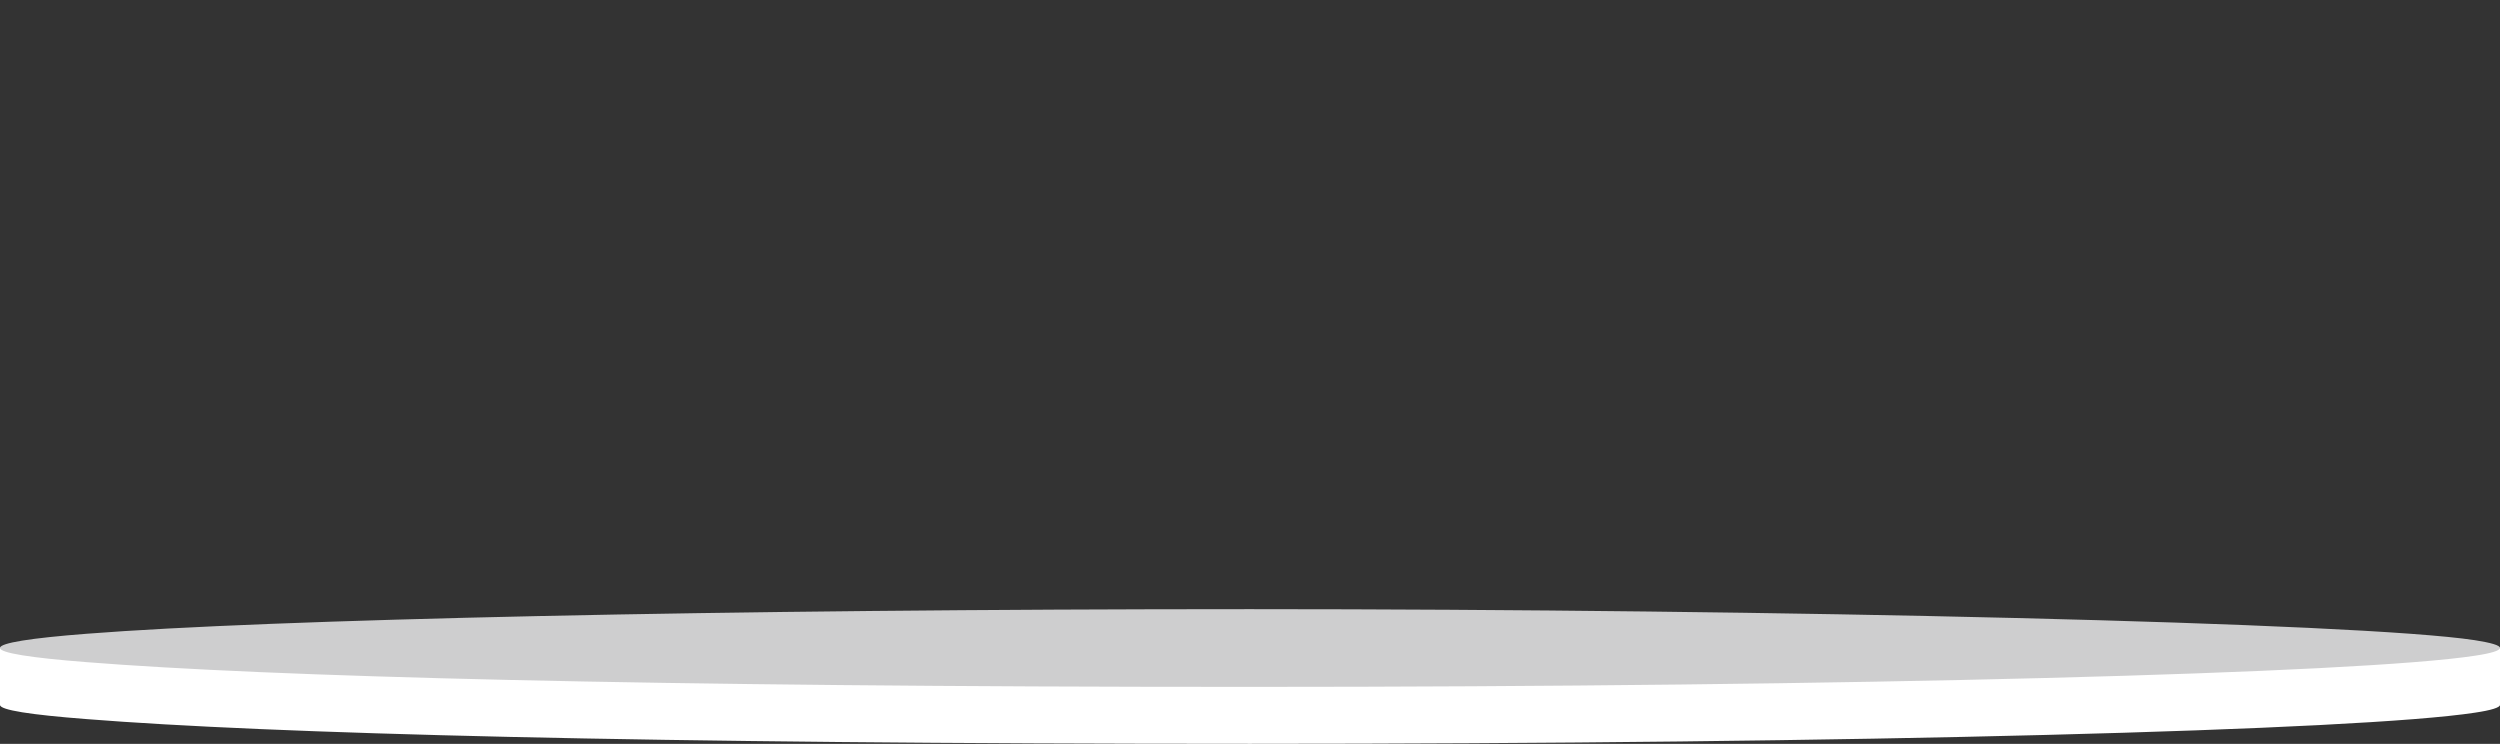
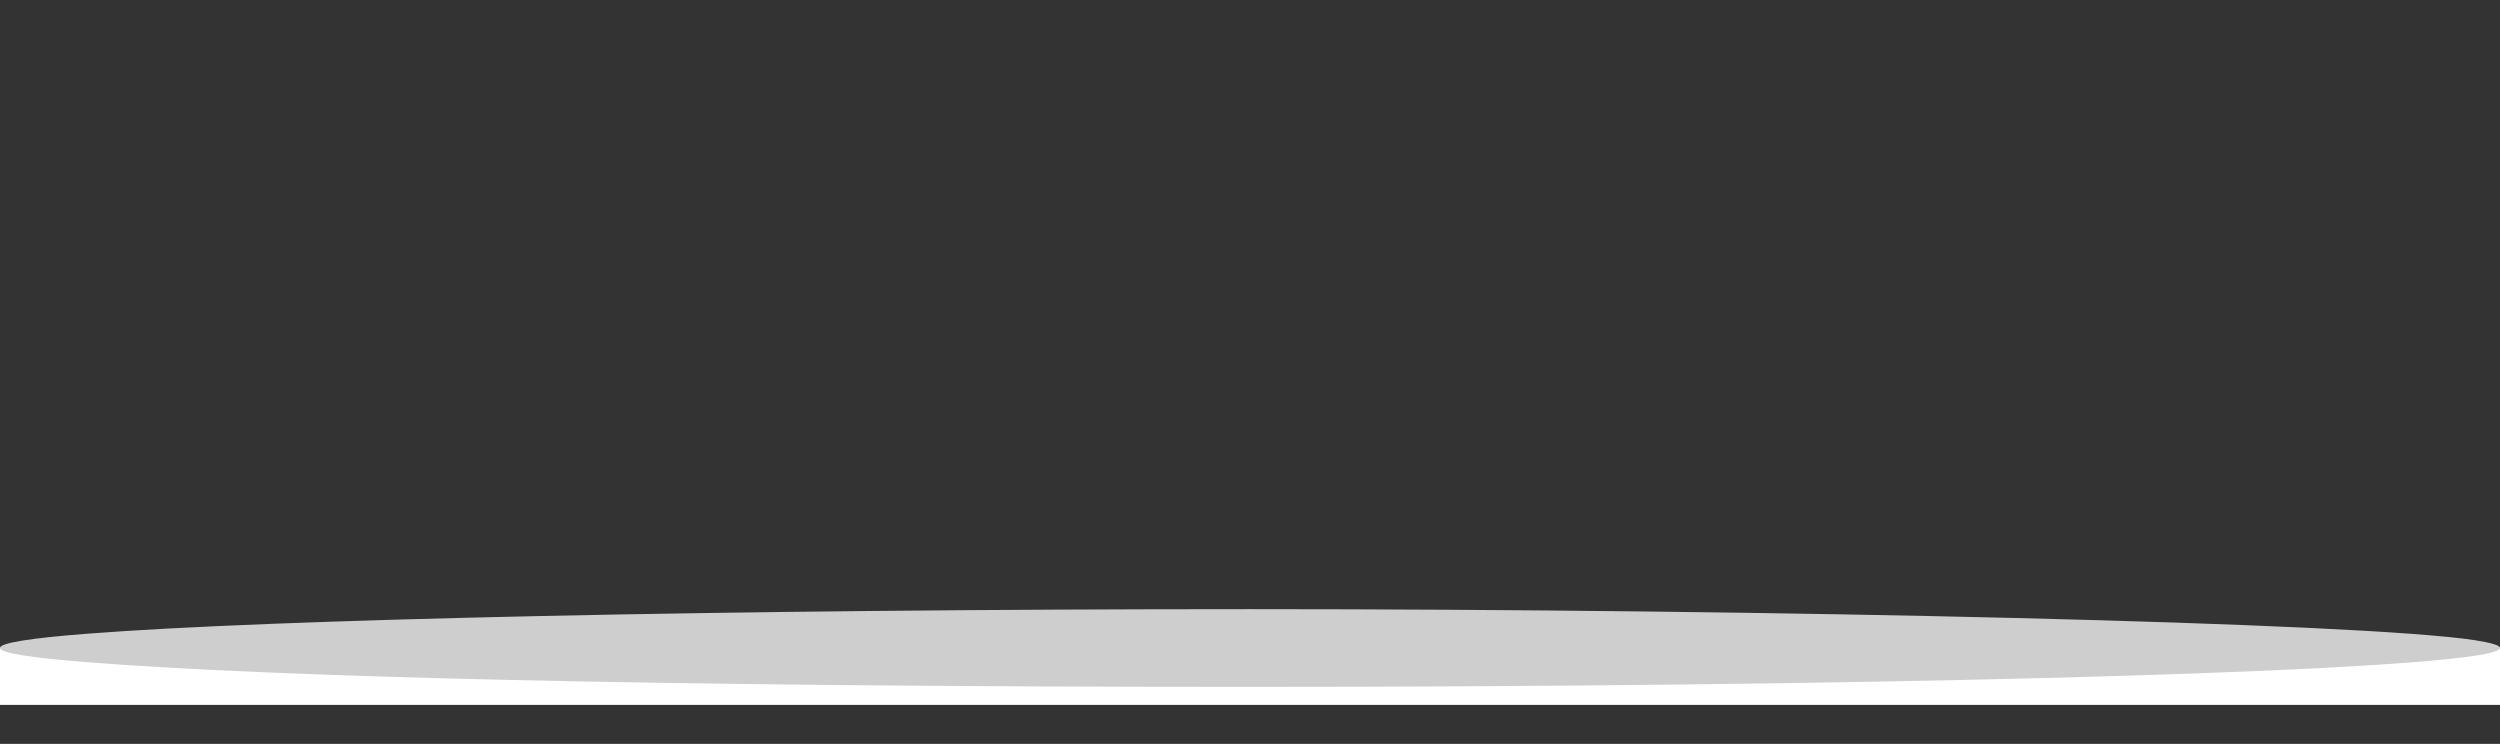
<svg xmlns="http://www.w3.org/2000/svg" id="Layer_1" version="1.1" viewBox="0 0 1444.2 429.7">
  <rect x="0" y="0" width="1444.2" height="429.7" fill="#333333" stroke="none" />
  <defs>
    <style>
      .st0 {
        fill: #fff;
      }

      .st1 {
        fill: #cececf;
      }
    </style>
  </defs>
-   <path class="st0" d="M1444.2,407.2c0,1.5-5,3.1-14.5,4.5-67.1,10.3-358.4,18-707.6,18s-566.7-5.9-672.2-14.3C17.7,412.9,0,410.2,0,407.2s17.8-5.7,50.2-8.2c105.7-8.3,366.7-14.2,671.9-14.2s640,7.7,707.4,17.9c9.6,1.5,14.7,3,14.7,4.5h0Z" />
  <rect class="st0" y="374.3" width="1444.2" height="32.9" />
  <path class="st1" d="M1444.2,374.3c0,1.5-5,3.1-14.5,4.5-67.1,10.3-358.4,18-707.6,18s-566.7-5.9-672.2-14.3C17.7,380,0,377.2,0,374.3s17.8-5.7,50.2-8.2c105.7-8.3,366.7-14.2,671.9-14.2s640,7.7,707.4,17.9c9.6,1.5,14.7,3,14.7,4.5h0Z" />
</svg>